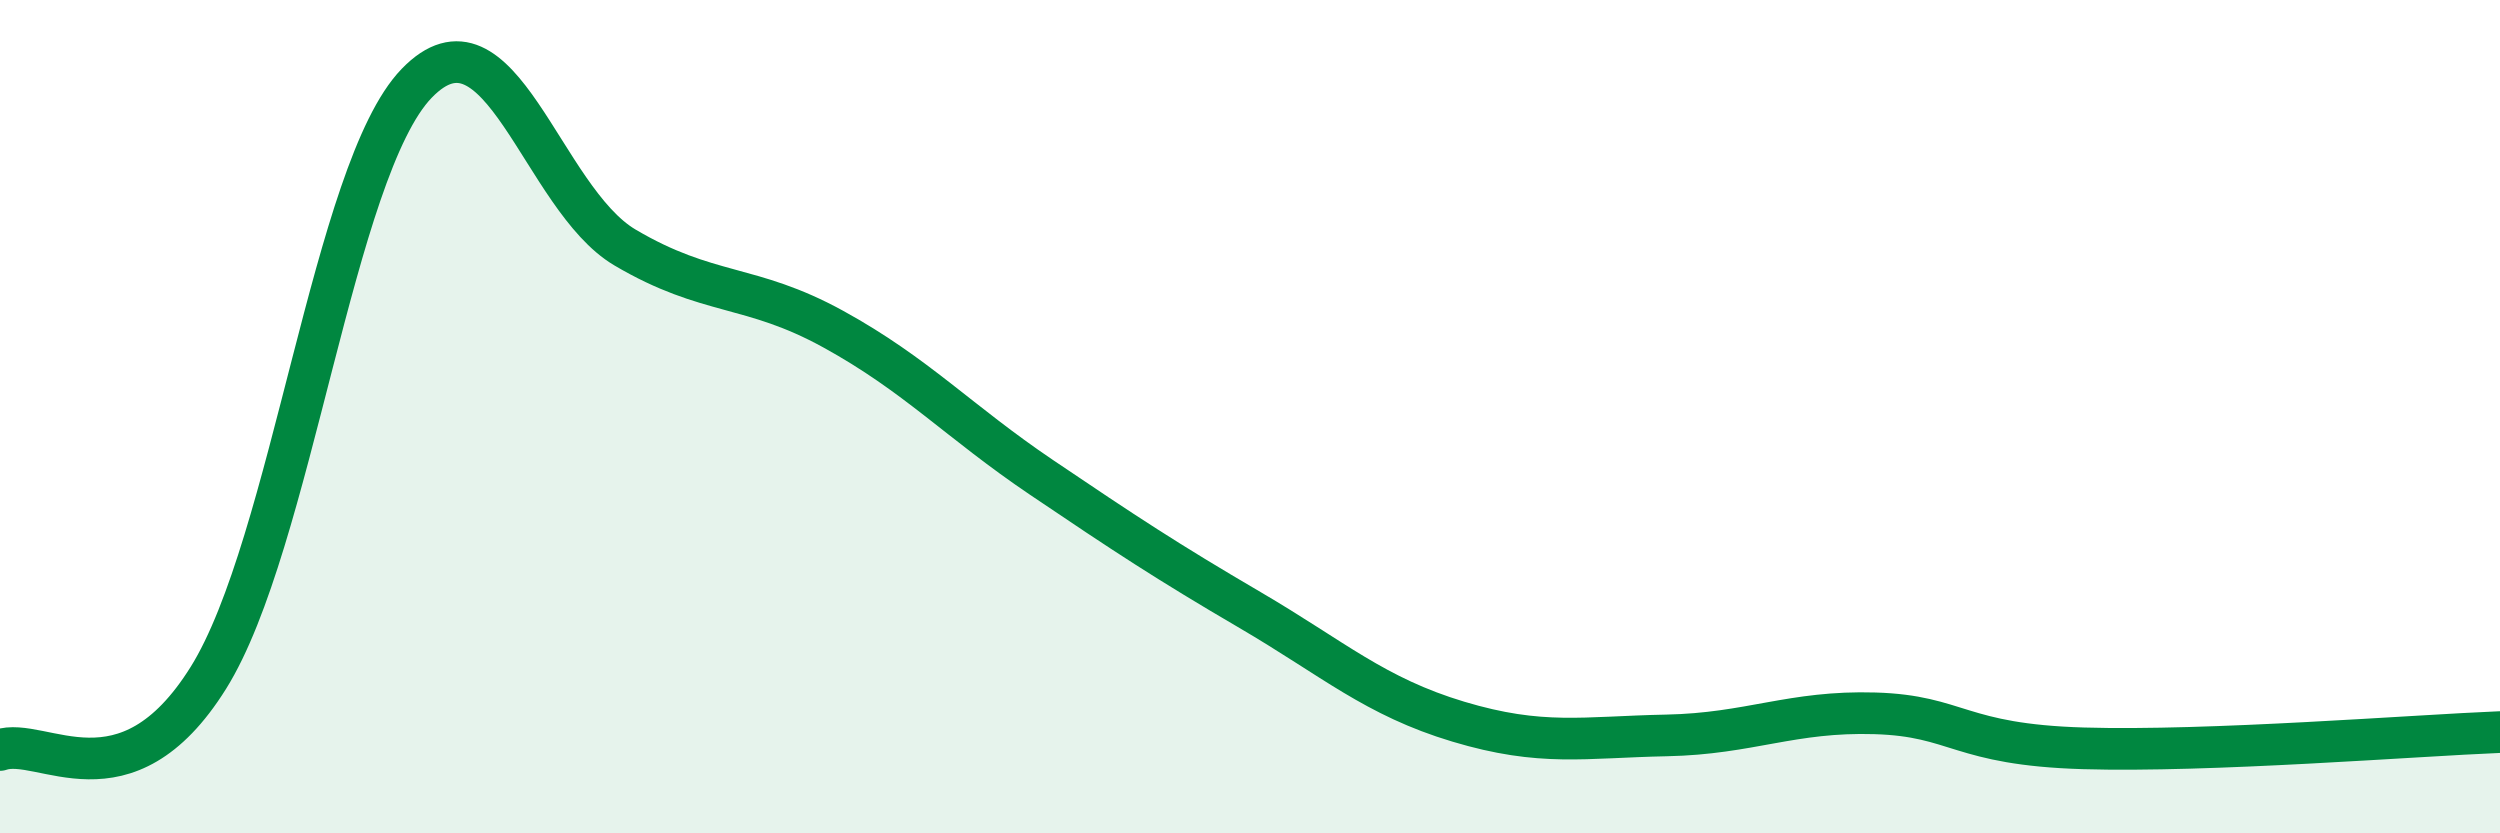
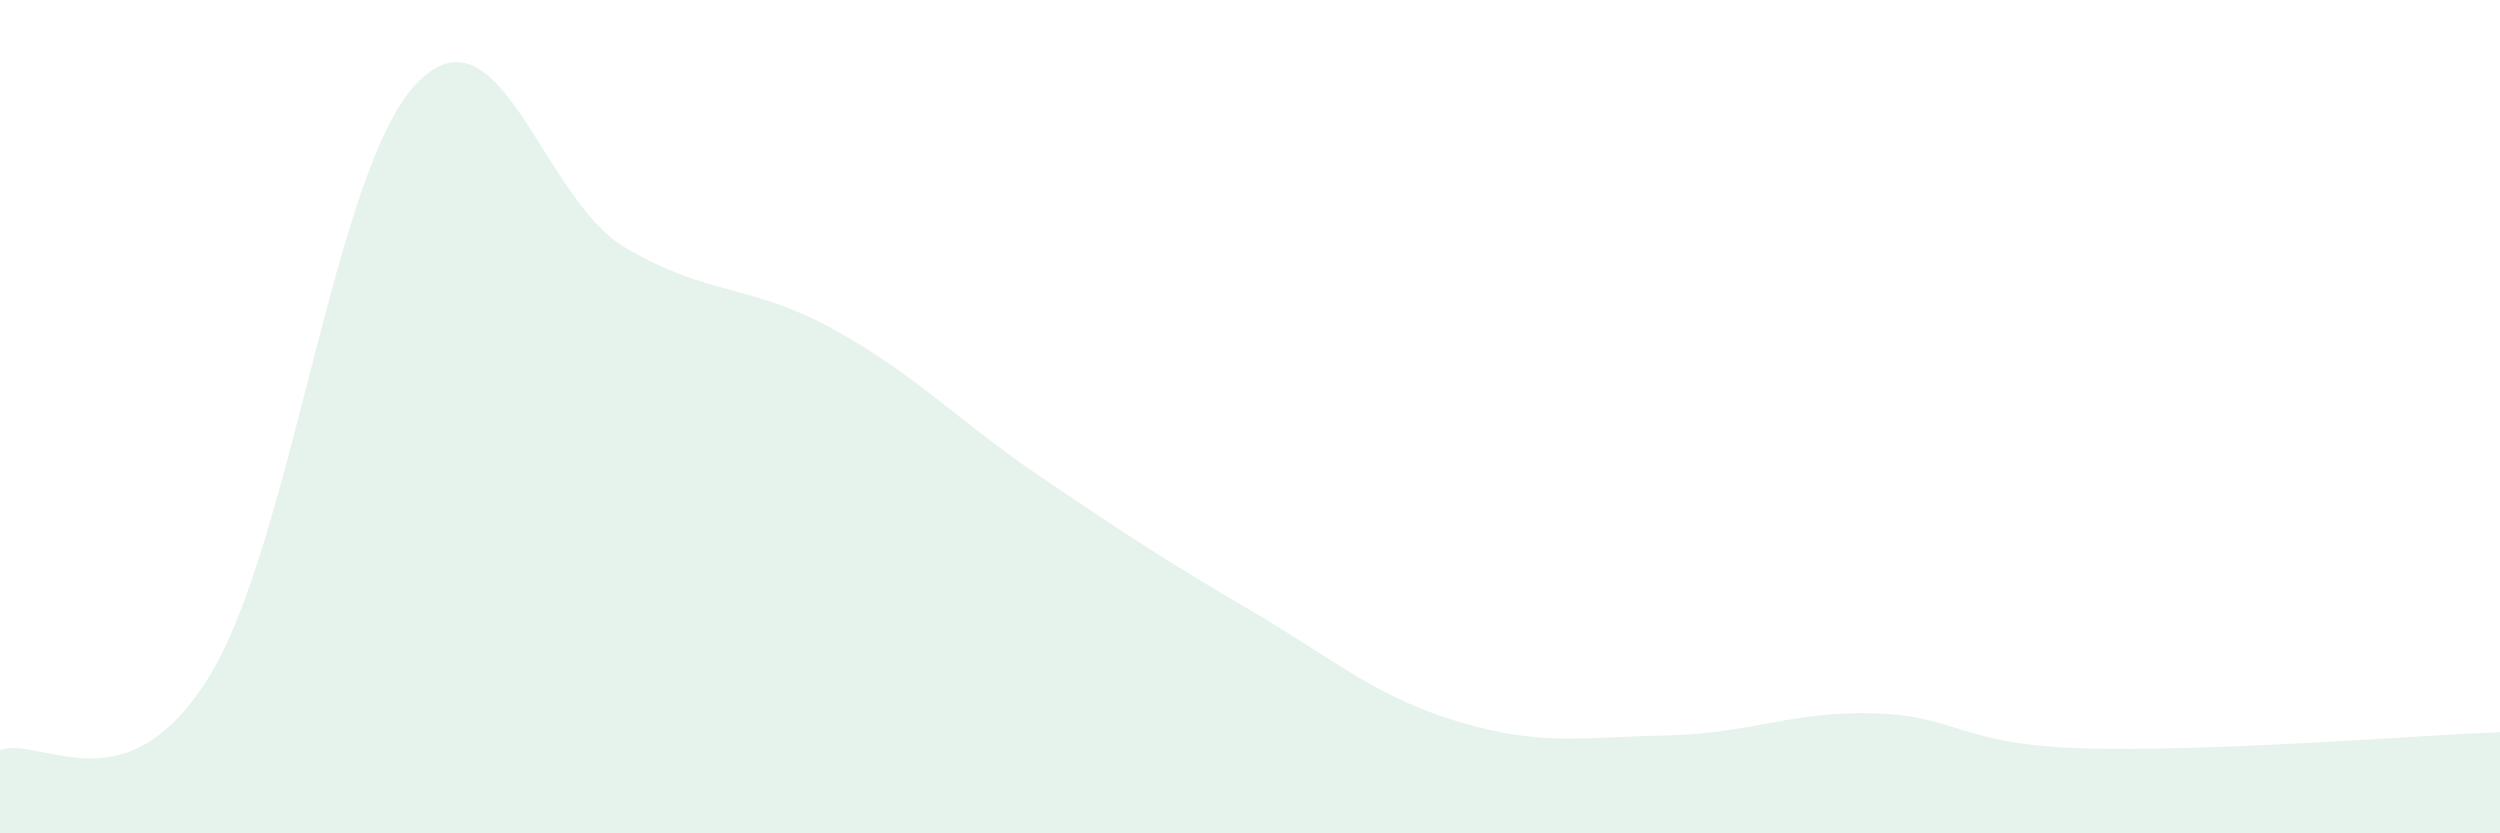
<svg xmlns="http://www.w3.org/2000/svg" width="60" height="20" viewBox="0 0 60 20">
  <path d="M 0,18 C 1,17.65 3,19.47 5,16.27 C 7,13.07 8,4.07 10,2 C 12,-0.07 13,4.76 15,5.94 C 17,7.12 18,6.8 20,7.9 C 22,9 23,10.11 25,11.46 C 27,12.81 28,13.47 30,14.64 C 32,15.81 33,16.72 35,17.32 C 37,17.92 38,17.69 40,17.65 C 42,17.61 43,17.06 45,17.12 C 47,17.18 47,17.87 50,17.96 C 53,18.05 58,17.65 60,17.57L60 20L0 20Z" fill="#008740" opacity="0.1" stroke-linecap="round" stroke-linejoin="round" />
-   <path d="M 0,18 C 1,17.65 3,19.47 5,16.27 C 7,13.07 8,4.07 10,2 C 12,-0.07 13,4.76 15,5.94 C 17,7.12 18,6.8 20,7.9 C 22,9 23,10.11 25,11.46 C 27,12.81 28,13.47 30,14.64 C 32,15.81 33,16.72 35,17.32 C 37,17.92 38,17.69 40,17.65 C 42,17.61 43,17.06 45,17.12 C 47,17.18 47,17.87 50,17.96 C 53,18.05 58,17.65 60,17.57" stroke="#008740" stroke-width="1" fill="none" stroke-linecap="round" stroke-linejoin="round" />
</svg>